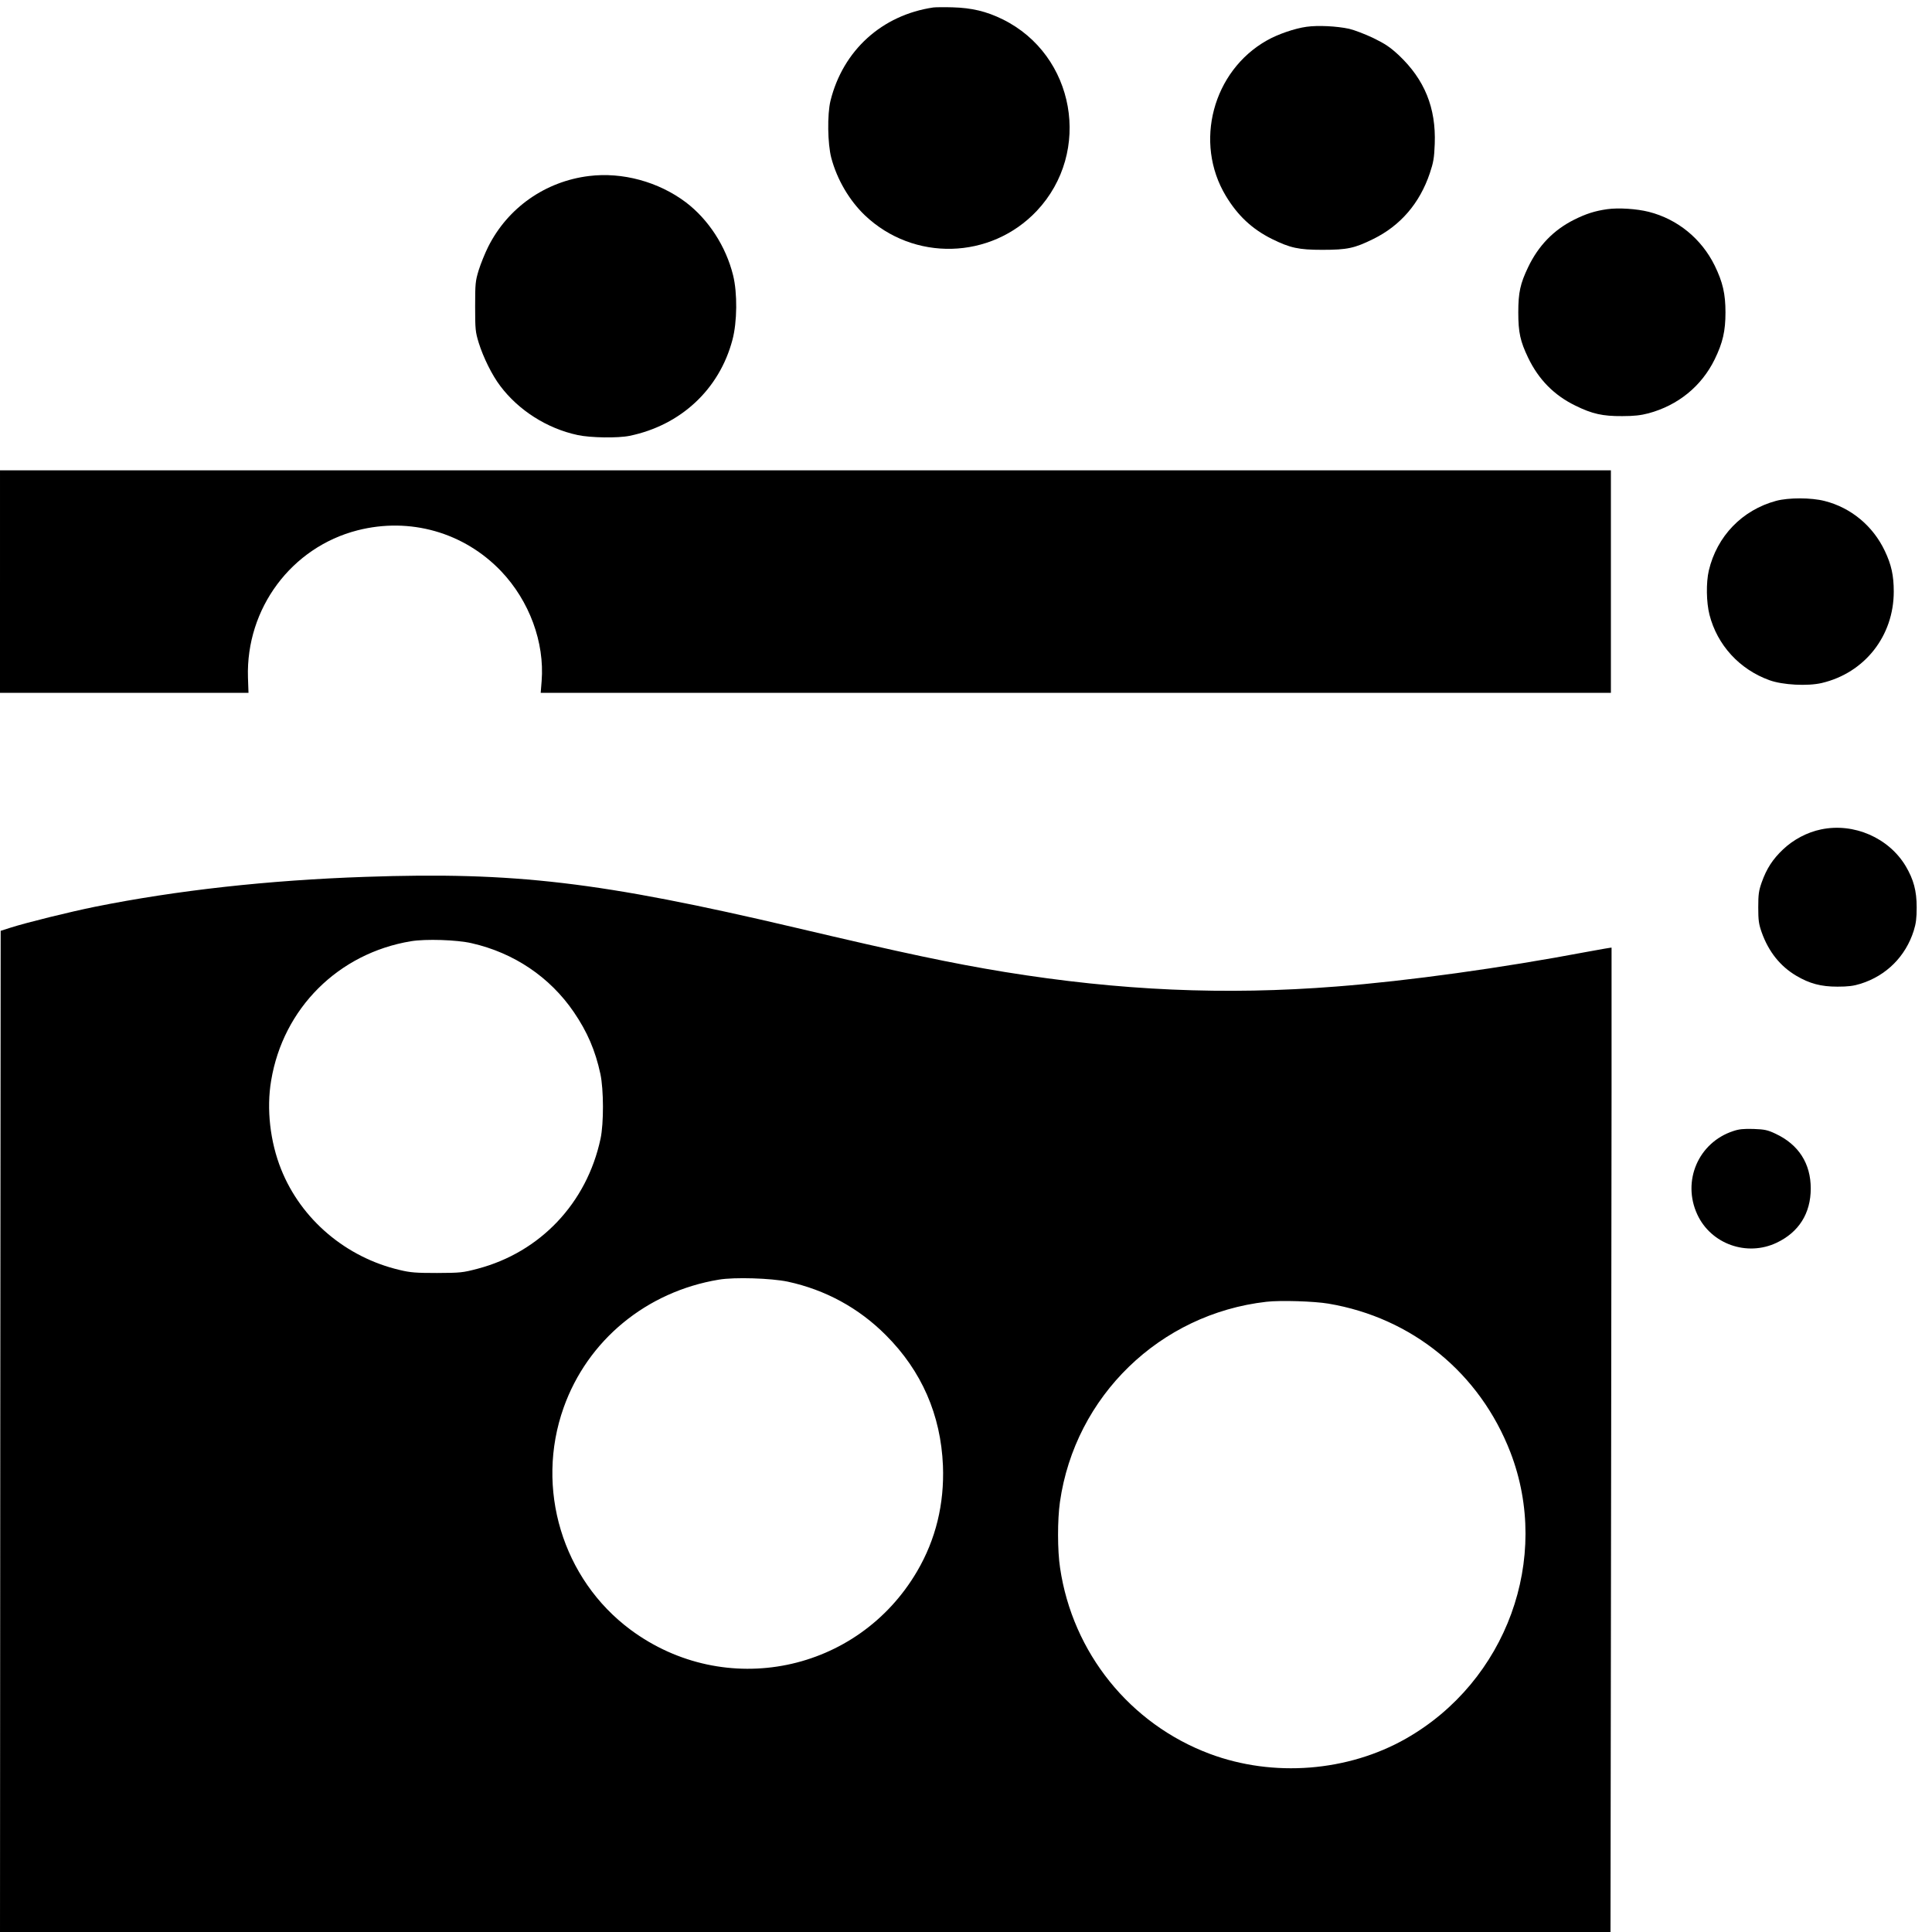
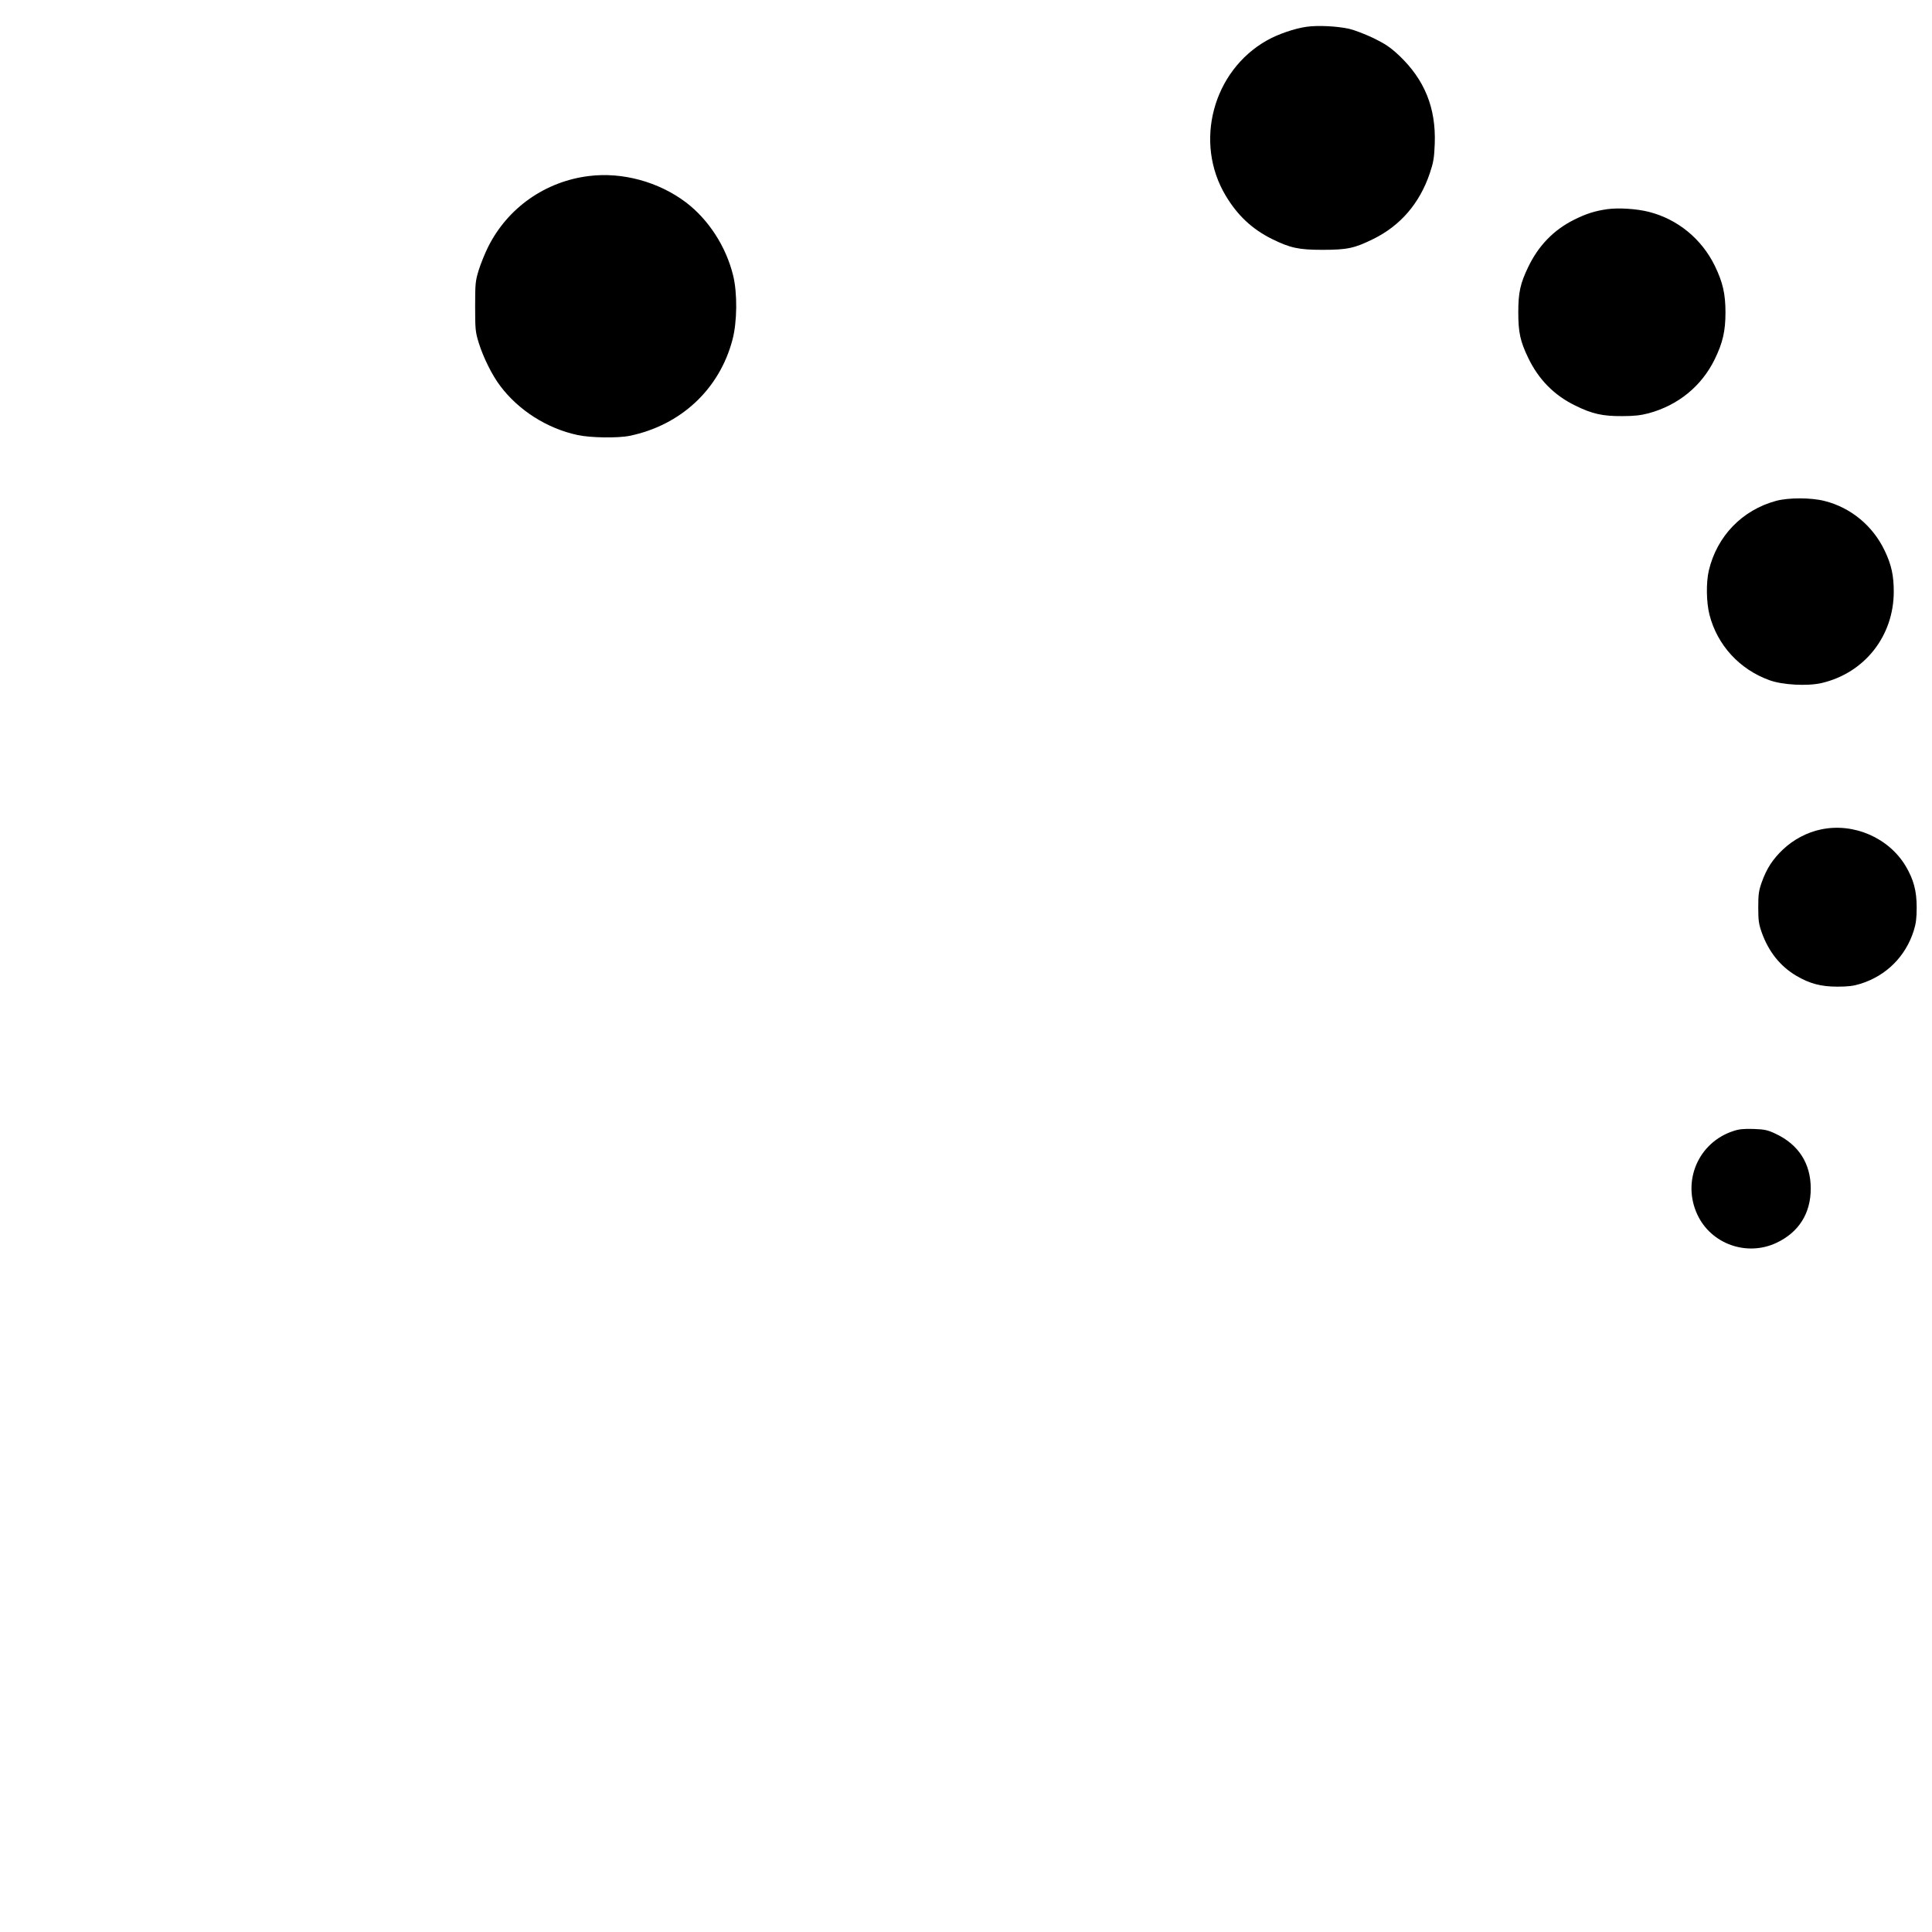
<svg xmlns="http://www.w3.org/2000/svg" version="1.0" width="1450pt" height="1450pt" viewBox="0 0 1450 1450" preserveAspectRatio="xMidYMid meet">
  <g transform="translate(0,1450) scale(0.1,-0.1)" fill="#000000" stroke="none">
-     <path d="M7005 14444 c-386 -57 -678 -322 -772 -700 -25 -103 -22 -323 6 -429 43 -162 135 -319 252 -431 366 -348 944 -333 1290 33 417 443 288 1170 -256 1438 -122 60 -232 86 -375 90 -63 2 -128 1 -145 -1z" />
    <path d="M9806 14299 c-88 -12 -214 -55 -297 -102 -407 -229 -550 -767 -309 -1167 89 -148 197 -249 345 -323 138 -68 201 -82 380 -82 187 0 241 12 381 81 204 100 349 268 425 494 27 81 33 113 37 221 10 270 -76 481 -269 664 -67 62 -103 86 -193 130 -61 29 -142 60 -181 69 -93 20 -234 27 -319 15z" />
    <path d="M4421 13179 c-328 -40 -610 -238 -757 -531 -24 -48 -56 -127 -71 -175 -25 -82 -27 -100 -27 -273 0 -173 2 -191 27 -273 34 -109 100 -243 161 -323 138 -184 352 -320 581 -369 96 -21 303 -24 390 -6 384 79 674 349 772 720 36 134 38 352 5 485 -54 218 -185 419 -355 548 -205 154 -476 228 -726 197z" />
    <path d="M12062 12930 c-91 -13 -158 -34 -248 -79 -154 -77 -268 -195 -345 -356 -59 -123 -74 -190 -74 -340 0 -150 15 -217 74 -340 79 -164 195 -282 356 -360 124 -61 203 -79 350 -78 89 0 140 6 197 21 222 60 398 203 497 405 61 125 81 213 81 352 0 139 -20 227 -81 352 -99 201 -278 348 -494 403 -91 23 -227 32 -313 20z" />
-     <path d="M0 10135 l0 -835 933 0 932 0 -4 115 c-16 518 326 978 823 1105 393 100 798 -15 1077 -307 212 -223 327 -534 304 -825 l-7 -88 4016 0 4016 0 0 835 0 835 -6045 0 -6045 0 0 -835z" />
    <path d="M13330 10741 c-255 -69 -444 -265 -505 -523 -21 -91 -19 -238 5 -332 58 -227 225 -410 450 -491 98 -36 287 -46 393 -21 322 76 540 353 540 686 0 121 -18 202 -67 305 -89 188 -254 325 -452 375 -101 26 -271 26 -364 1z" />
    <path d="M13667 8275 c-103 -21 -207 -76 -285 -150 -77 -73 -123 -143 -160 -247 -22 -63 -26 -89 -26 -188 0 -99 4 -125 26 -188 52 -145 138 -253 259 -325 100 -59 185 -82 309 -82 80 0 121 5 175 22 193 61 337 205 398 398 17 54 22 95 22 175 0 124 -23 209 -82 309 -127 213 -390 328 -636 276z" />
-     <path d="M2741 7919 c-729 -25 -1413 -101 -2026 -224 -192 -39 -512 -118 -635 -157 l-75 -24 -3 -3757 -2 -3757 6044 0 6043 0 5 3692 c3 2031 4 3694 3 3696 -1 1 -85 -13 -186 -32 -640 -121 -1340 -218 -1879 -260 -840 -66 -1624 -31 -2489 109 -396 65 -749 139 -1576 334 -1461 343 -2103 419 -3224 380z m799 -498 c317 -72 587 -254 766 -516 102 -149 162 -289 200 -465 25 -117 26 -371 1 -487 -103 -482 -452 -851 -922 -975 -114 -30 -130 -31 -305 -32 -155 0 -200 3 -278 22 -405 94 -742 380 -892 756 -83 207 -111 454 -75 666 90 543 505 956 1050 1046 109 18 343 11 455 -15z m2372 -2540 c282 -61 533 -197 737 -402 268 -268 412 -598 428 -979 11 -288 -54 -554 -194 -793 -446 -761 -1441 -964 -2150 -439 -512 380 -718 1062 -503 1667 180 507 622 871 1165 961 118 20 392 11 517 -15z m4058 -165 c629 -106 1136 -521 1366 -1116 307 -796 -29 -1718 -783 -2148 -437 -249 -997 -293 -1473 -115 -599 224 -1030 758 -1124 1396 -20 131 -20 360 -1 494 113 794 750 1412 1550 1503 106 12 359 4 465 -14z" />
    <path d="M13008 6011 c-262 -86 -386 -376 -269 -627 103 -221 372 -317 595 -211 167 79 256 221 256 407 0 188 -91 330 -264 411 -59 28 -82 33 -165 36 -75 2 -109 -1 -153 -16z" />
  </g>
</svg>